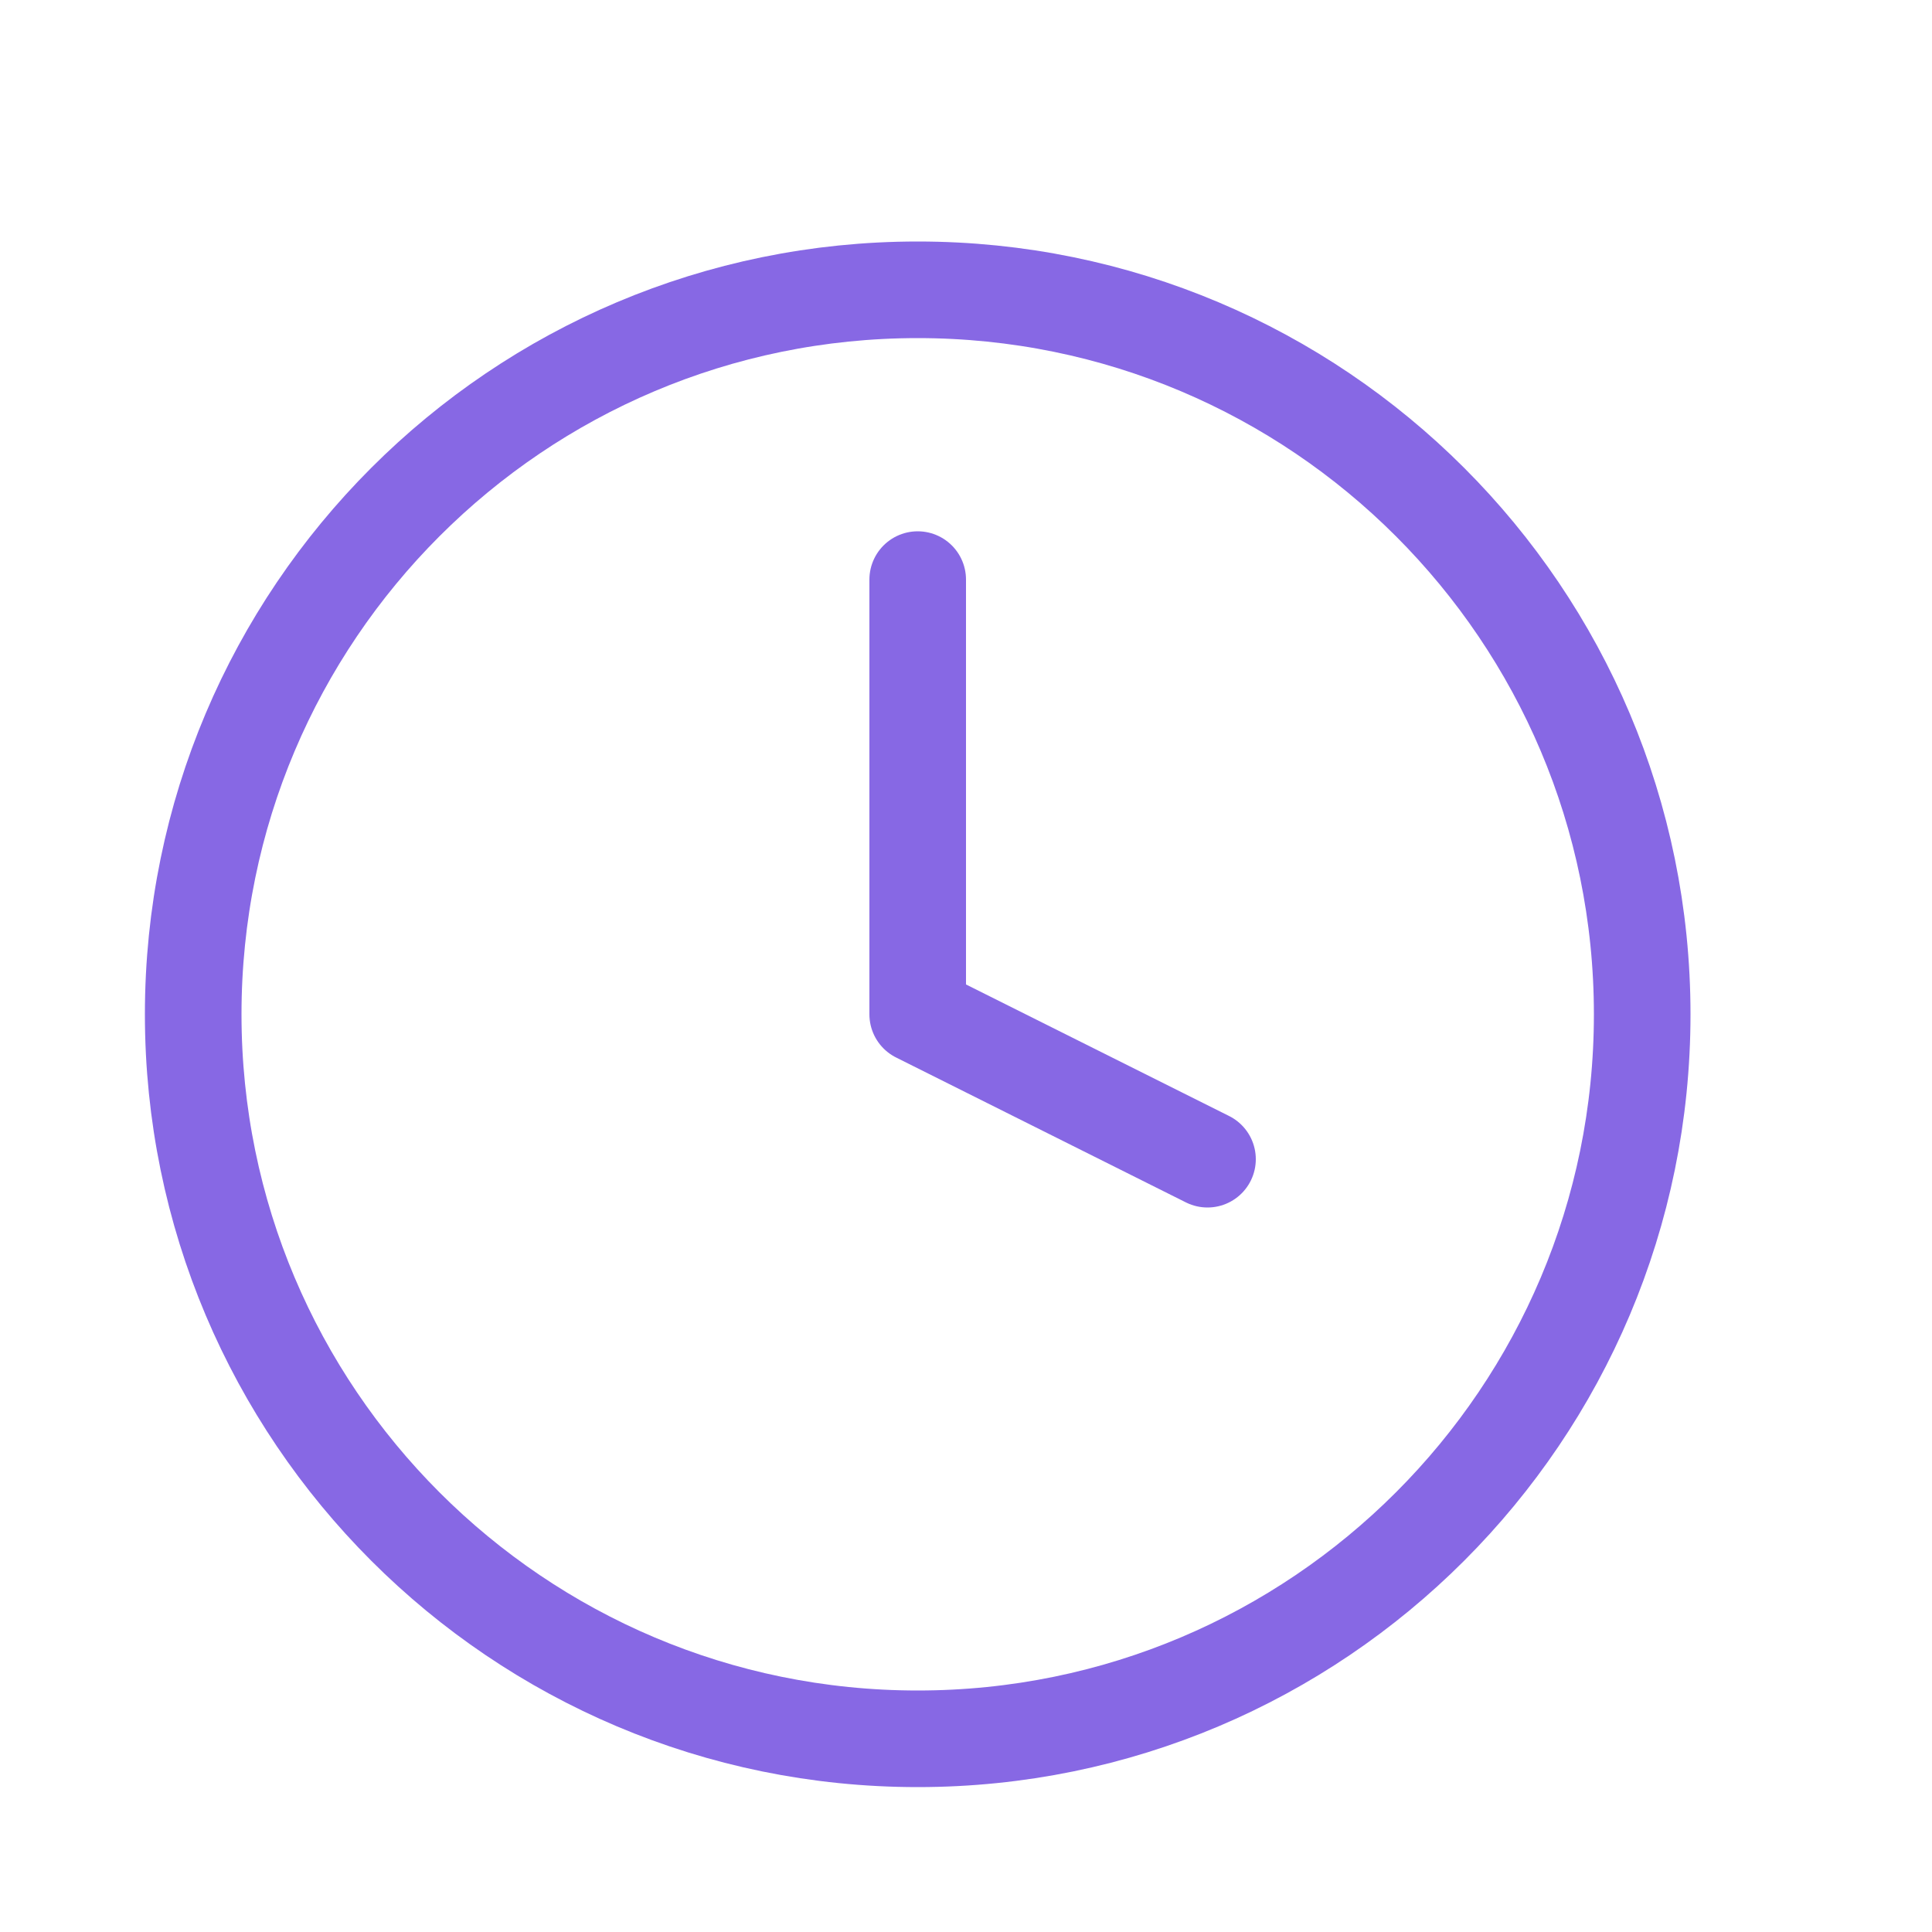
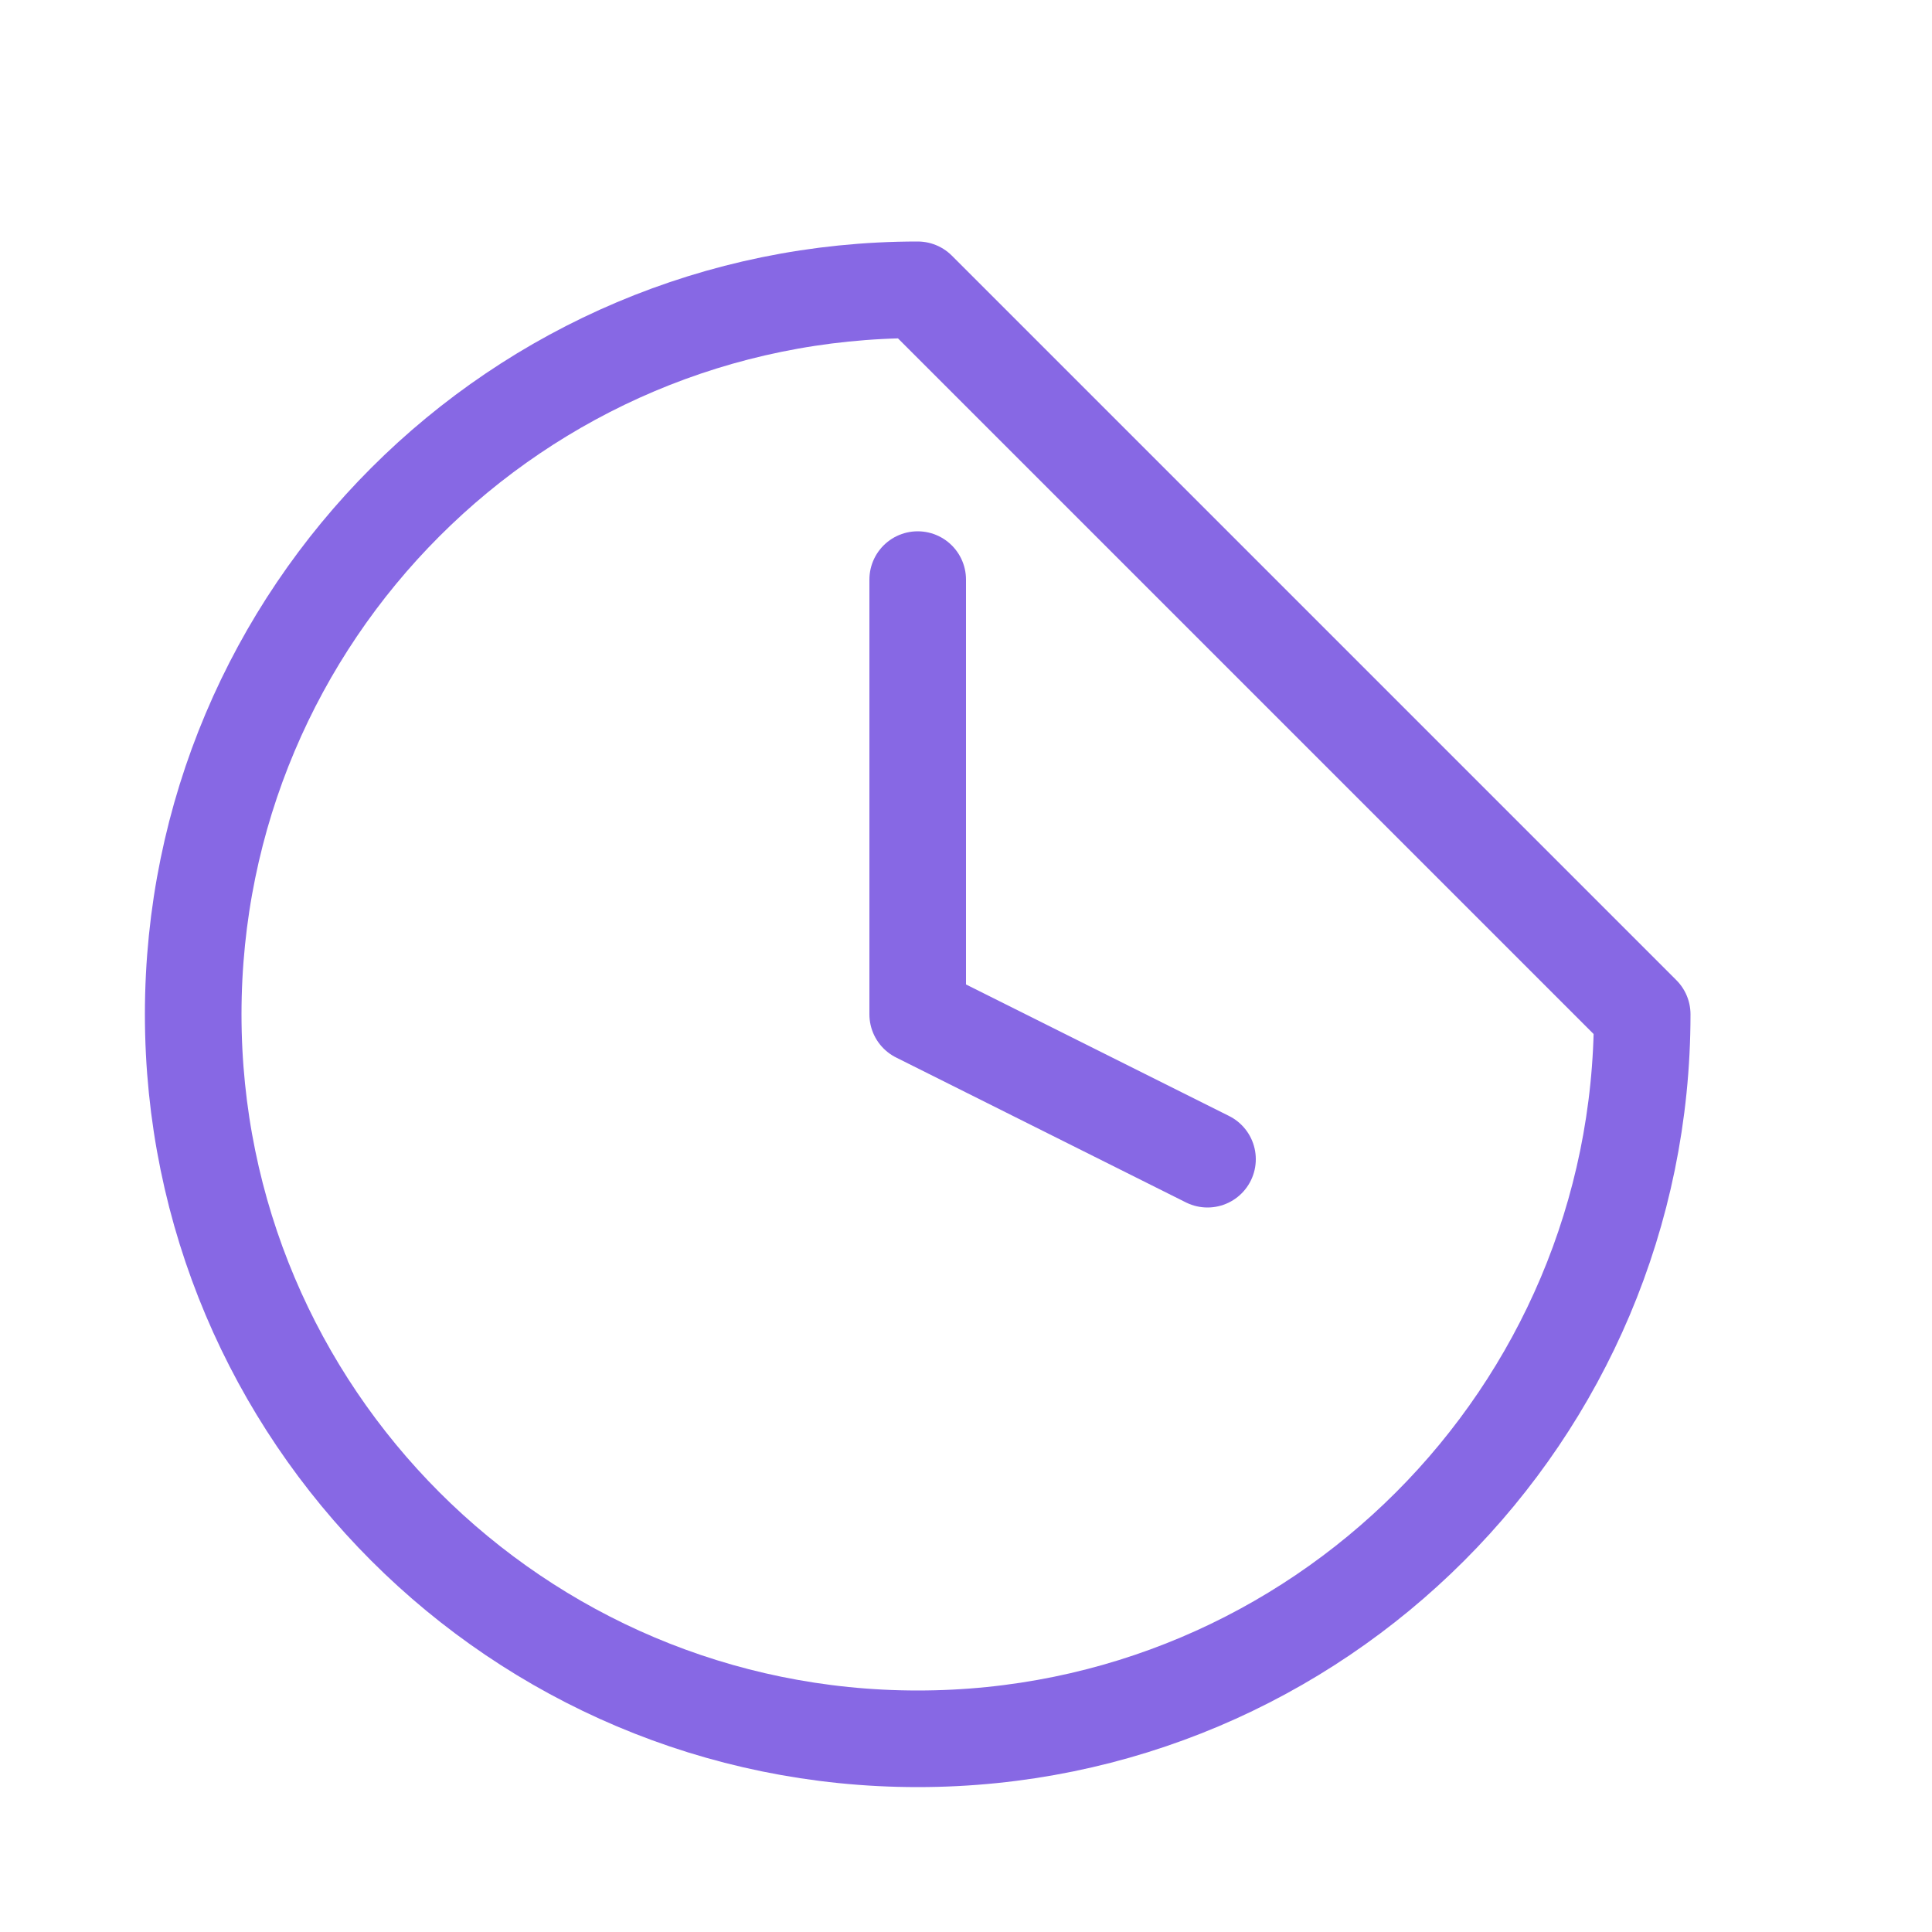
<svg xmlns="http://www.w3.org/2000/svg" width="20" height="20" viewBox="0 0 20 20" fill="none">
-   <path d="M9.5 6V10.5L12.5 12M17 10.5C17 14.642 13.642 18 9.5 18C5.358 18 2 14.642 2 10.5C2 6.358 5.358 3 9.5 3C13.642 3 17 6.358 17 10.5Z" stroke="#8768E4" stroke-linecap="round" stroke-linejoin="round" />
+   <path d="M9.5 6V10.5L12.5 12M17 10.5C17 14.642 13.642 18 9.5 18C5.358 18 2 14.642 2 10.5C2 6.358 5.358 3 9.5 3Z" stroke="#8768E4" stroke-linecap="round" stroke-linejoin="round" />
</svg>